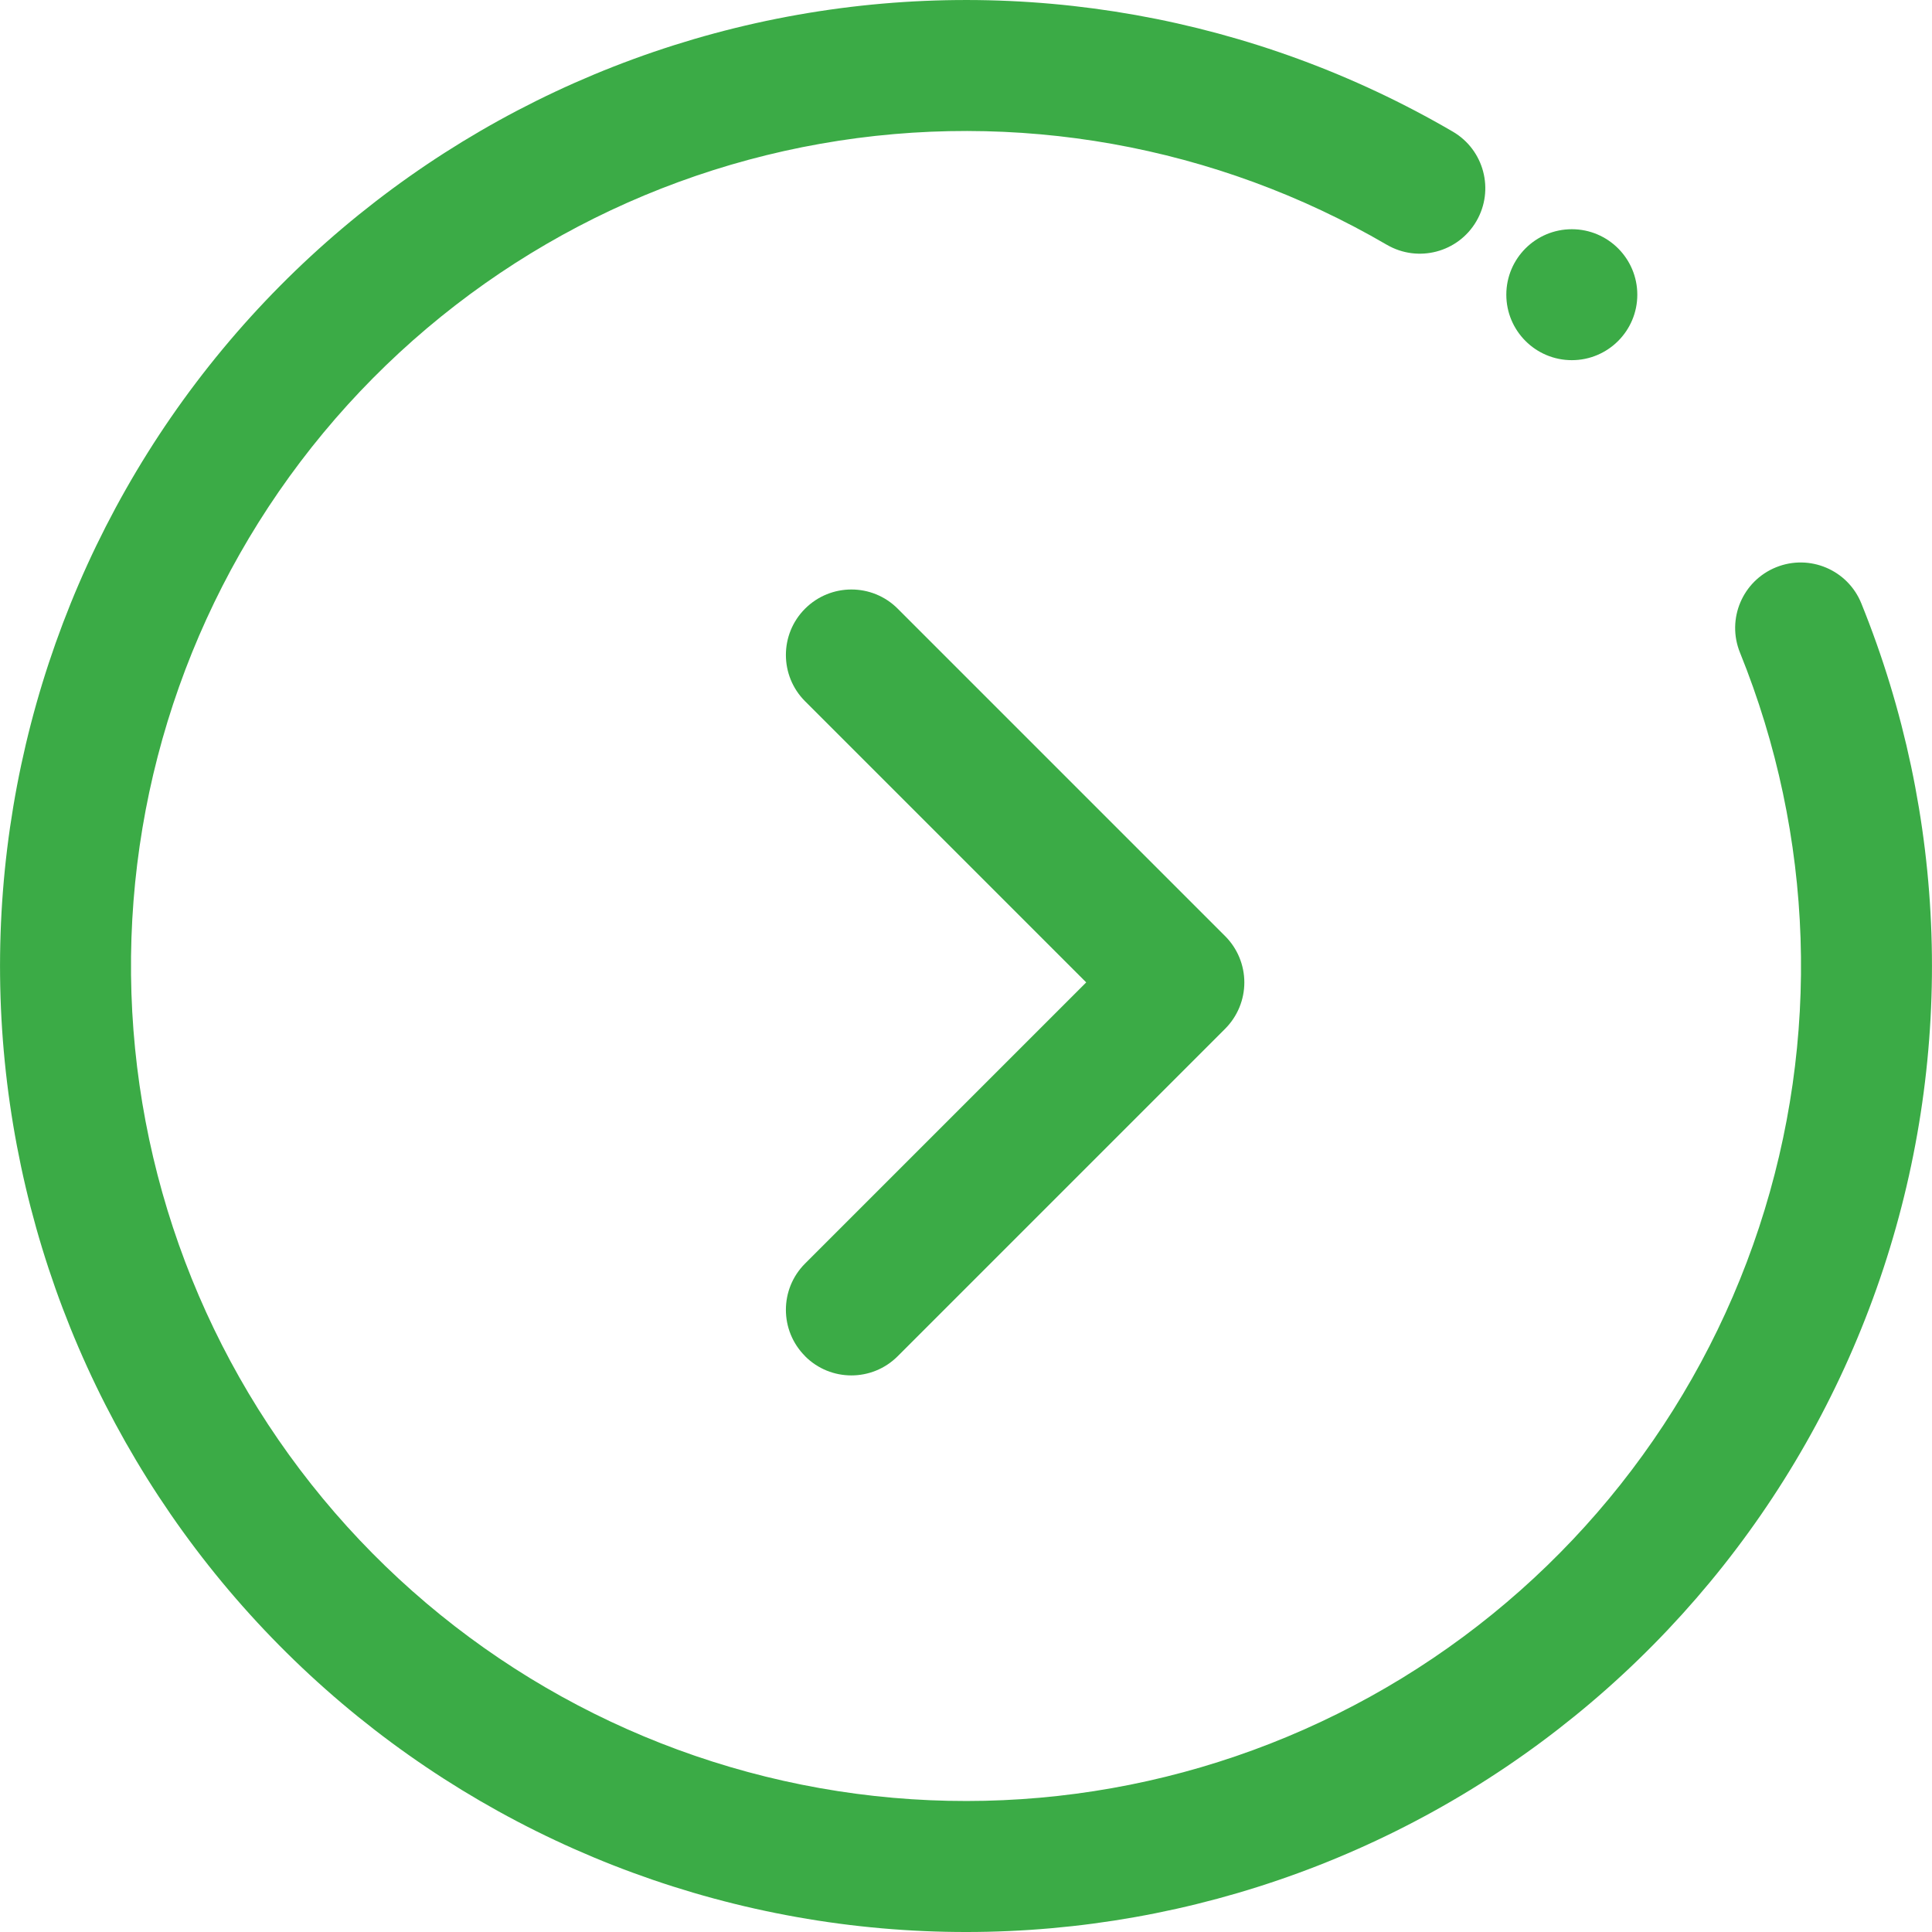
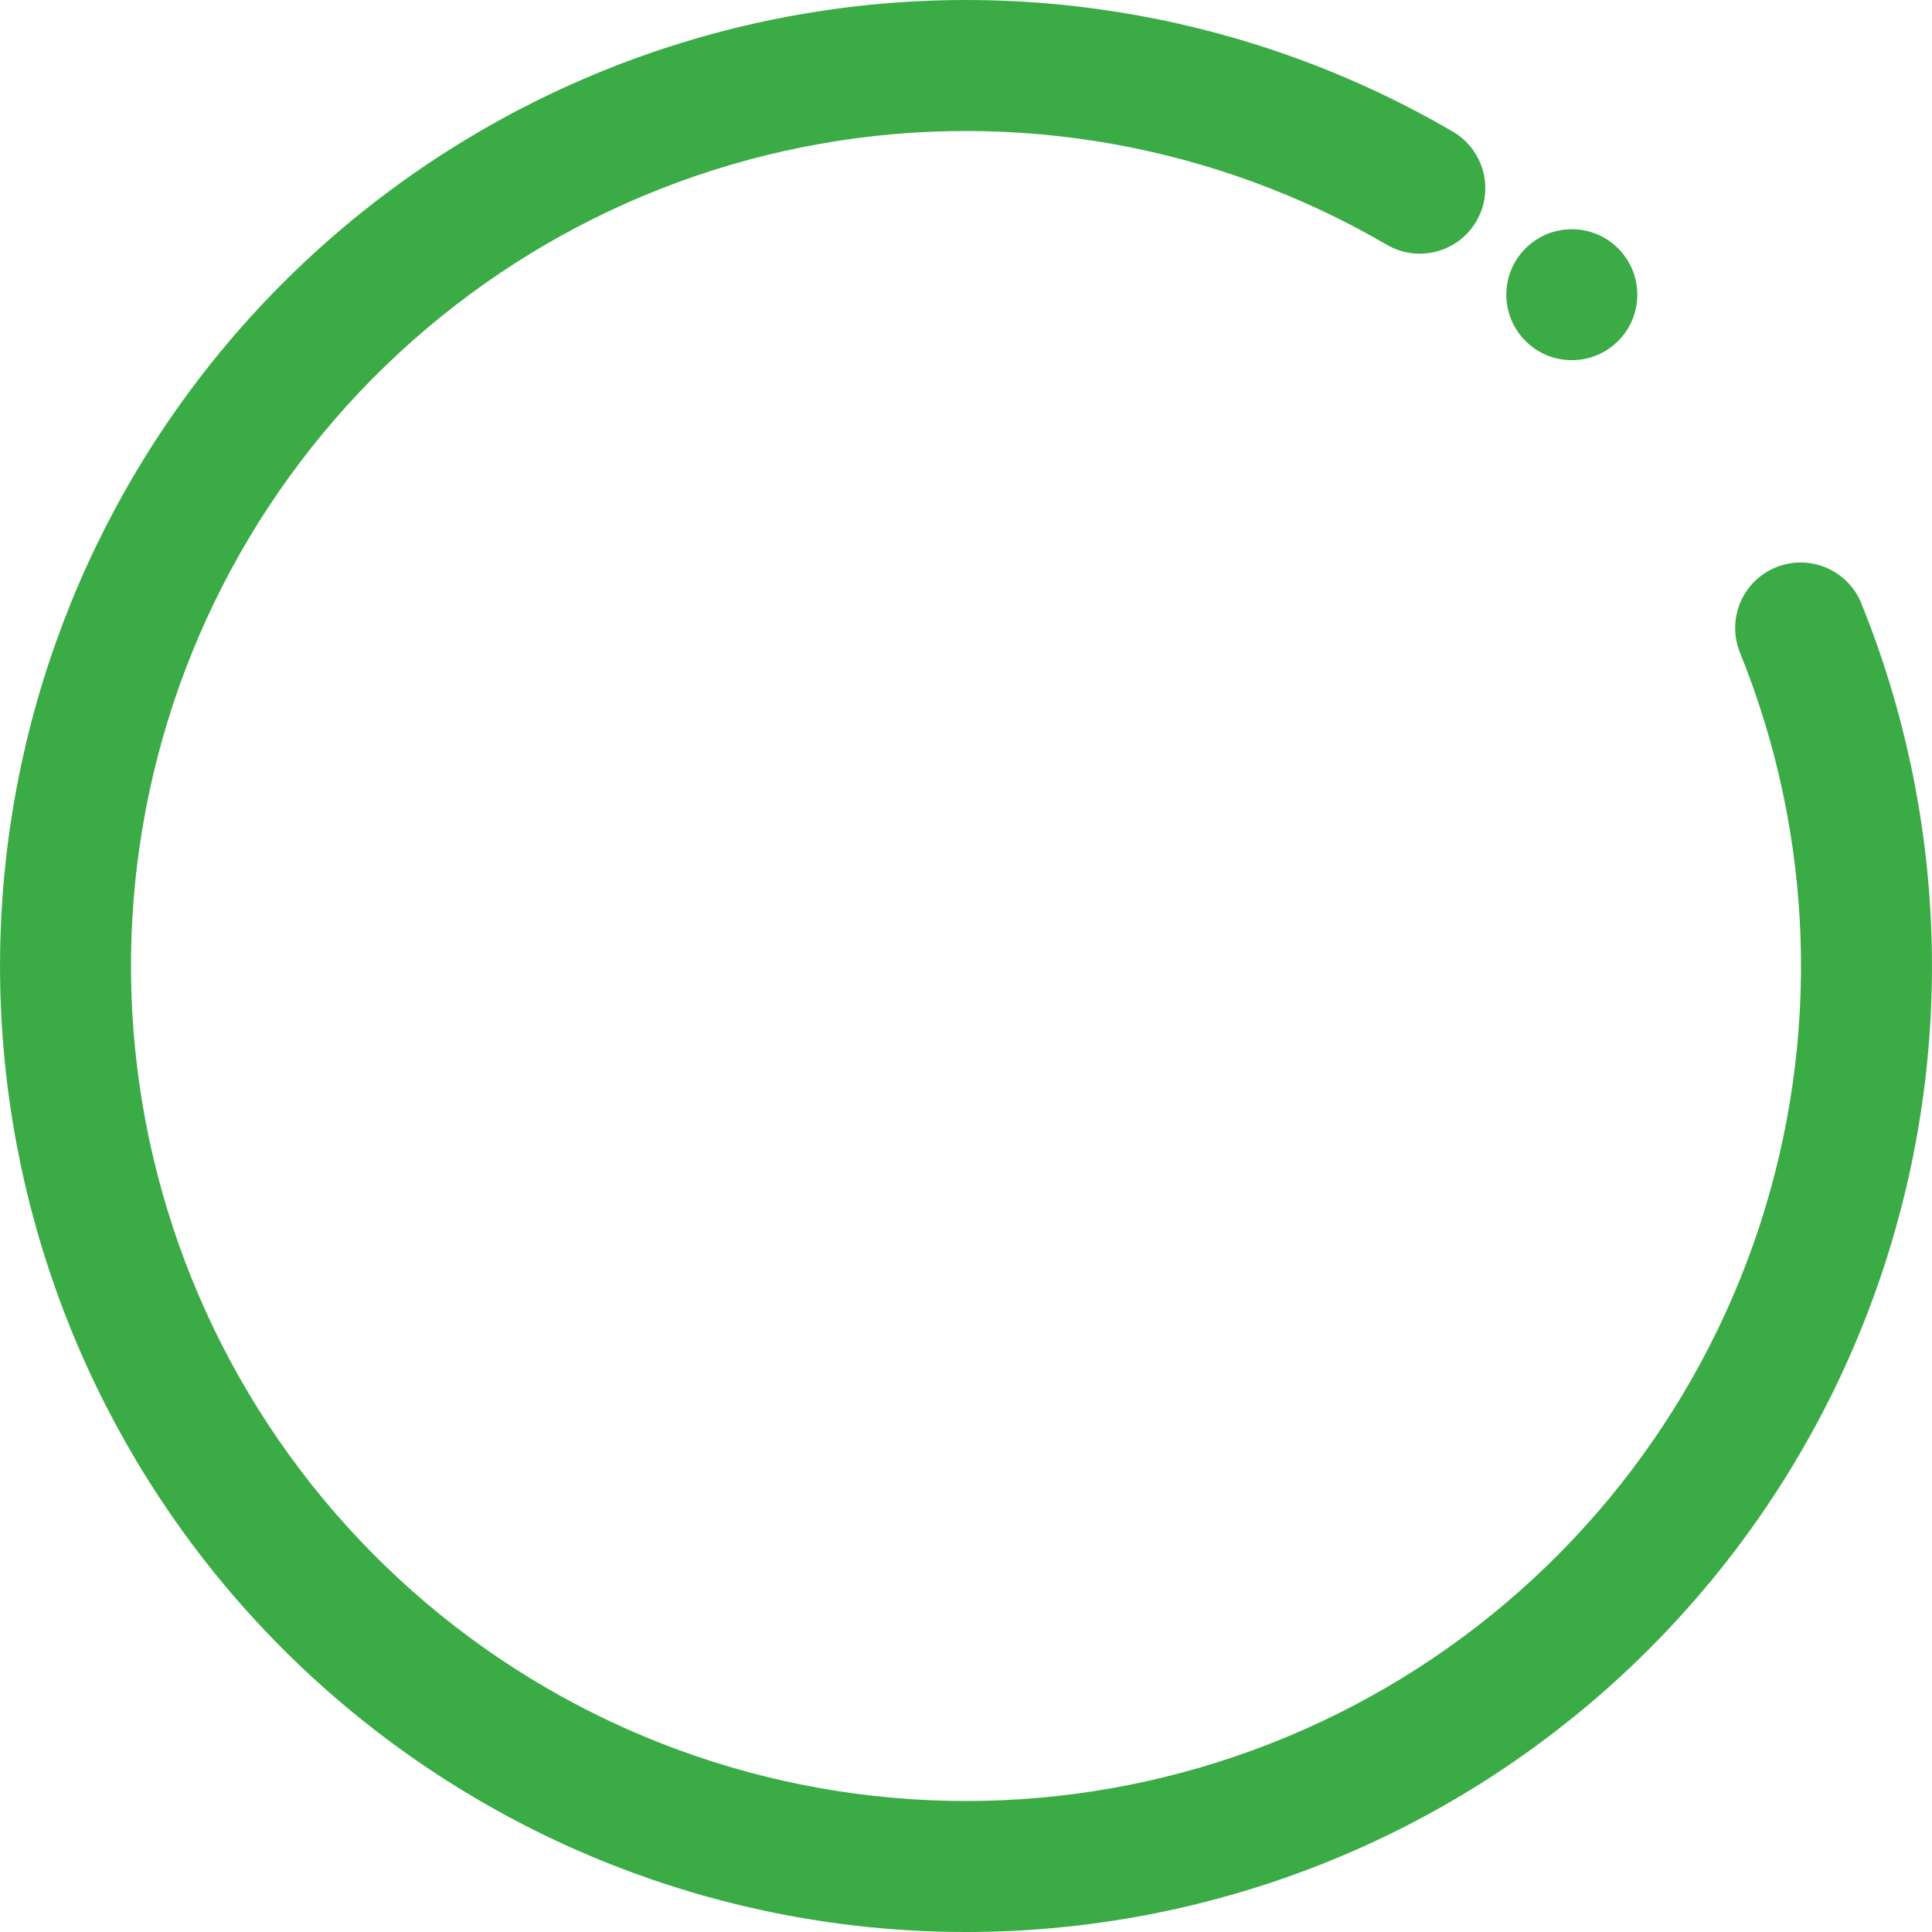
<svg xmlns="http://www.w3.org/2000/svg" fill="none" height="45" viewBox="0 0 45 45" width="45">
  <g fill="#3bab46">
    <path clip-rule="evenodd" d="m32.301 5.701c-3.979-2.321-8.652-3.155-13.188-2.353-4.536.802-8.64 3.188-11.581 6.733-2.941 3.545-4.529 8.019-4.48 12.624.049 4.606 1.73 9.045 4.746 12.527 3.015 3.482 7.169 5.781 11.721 6.487 4.552.706 9.206-.226 13.135-2.631s6.876-6.126 8.318-10.5c1.442-4.375 1.284-9.119-.445-13.389-.316-.781.06-1.67.841-1.986.781-.316 1.67.06 1.986.841 2 4.939 2.183 10.428.515 15.489-1.668 5.061-5.078 9.366-9.623 12.148s-9.93 3.86-15.195 3.043c-5.266-.817-10.071-3.476-13.559-7.504-3.488-4.028-5.434-9.164-5.49-14.492-.056-5.328 1.781-10.504 5.183-14.605 3.403-4.101 8.15-6.861 13.398-7.789 5.247-.928 10.654.037 15.256 2.722.728.425.973 1.359.549 2.086-.424.728-1.359.973-2.086.549z" fill-rule="evenodd" />
    <path d="m38.136 6.864c0 .842-.683 1.525-1.525 1.525-.843 0-1.526-.683-1.526-1.525s.683-1.525 1.526-1.525c.842 0 1.525.683 1.525 1.525z" />
-     <path clip-rule="evenodd" d="m18.752 31.587c-.596-.596-.596-1.562 0-2.157l6.548-6.548-6.548-6.548c-.596-.596-.596-1.562 0-2.157s1.562-.596 2.157 0l7.627 7.627c.286.286.447.674.447 1.079 0 .405-.161.792-.447 1.079l-7.627 7.627c-.596.596-1.562.596-2.157 0z" fill-rule="evenodd" />
  </g>
</svg>